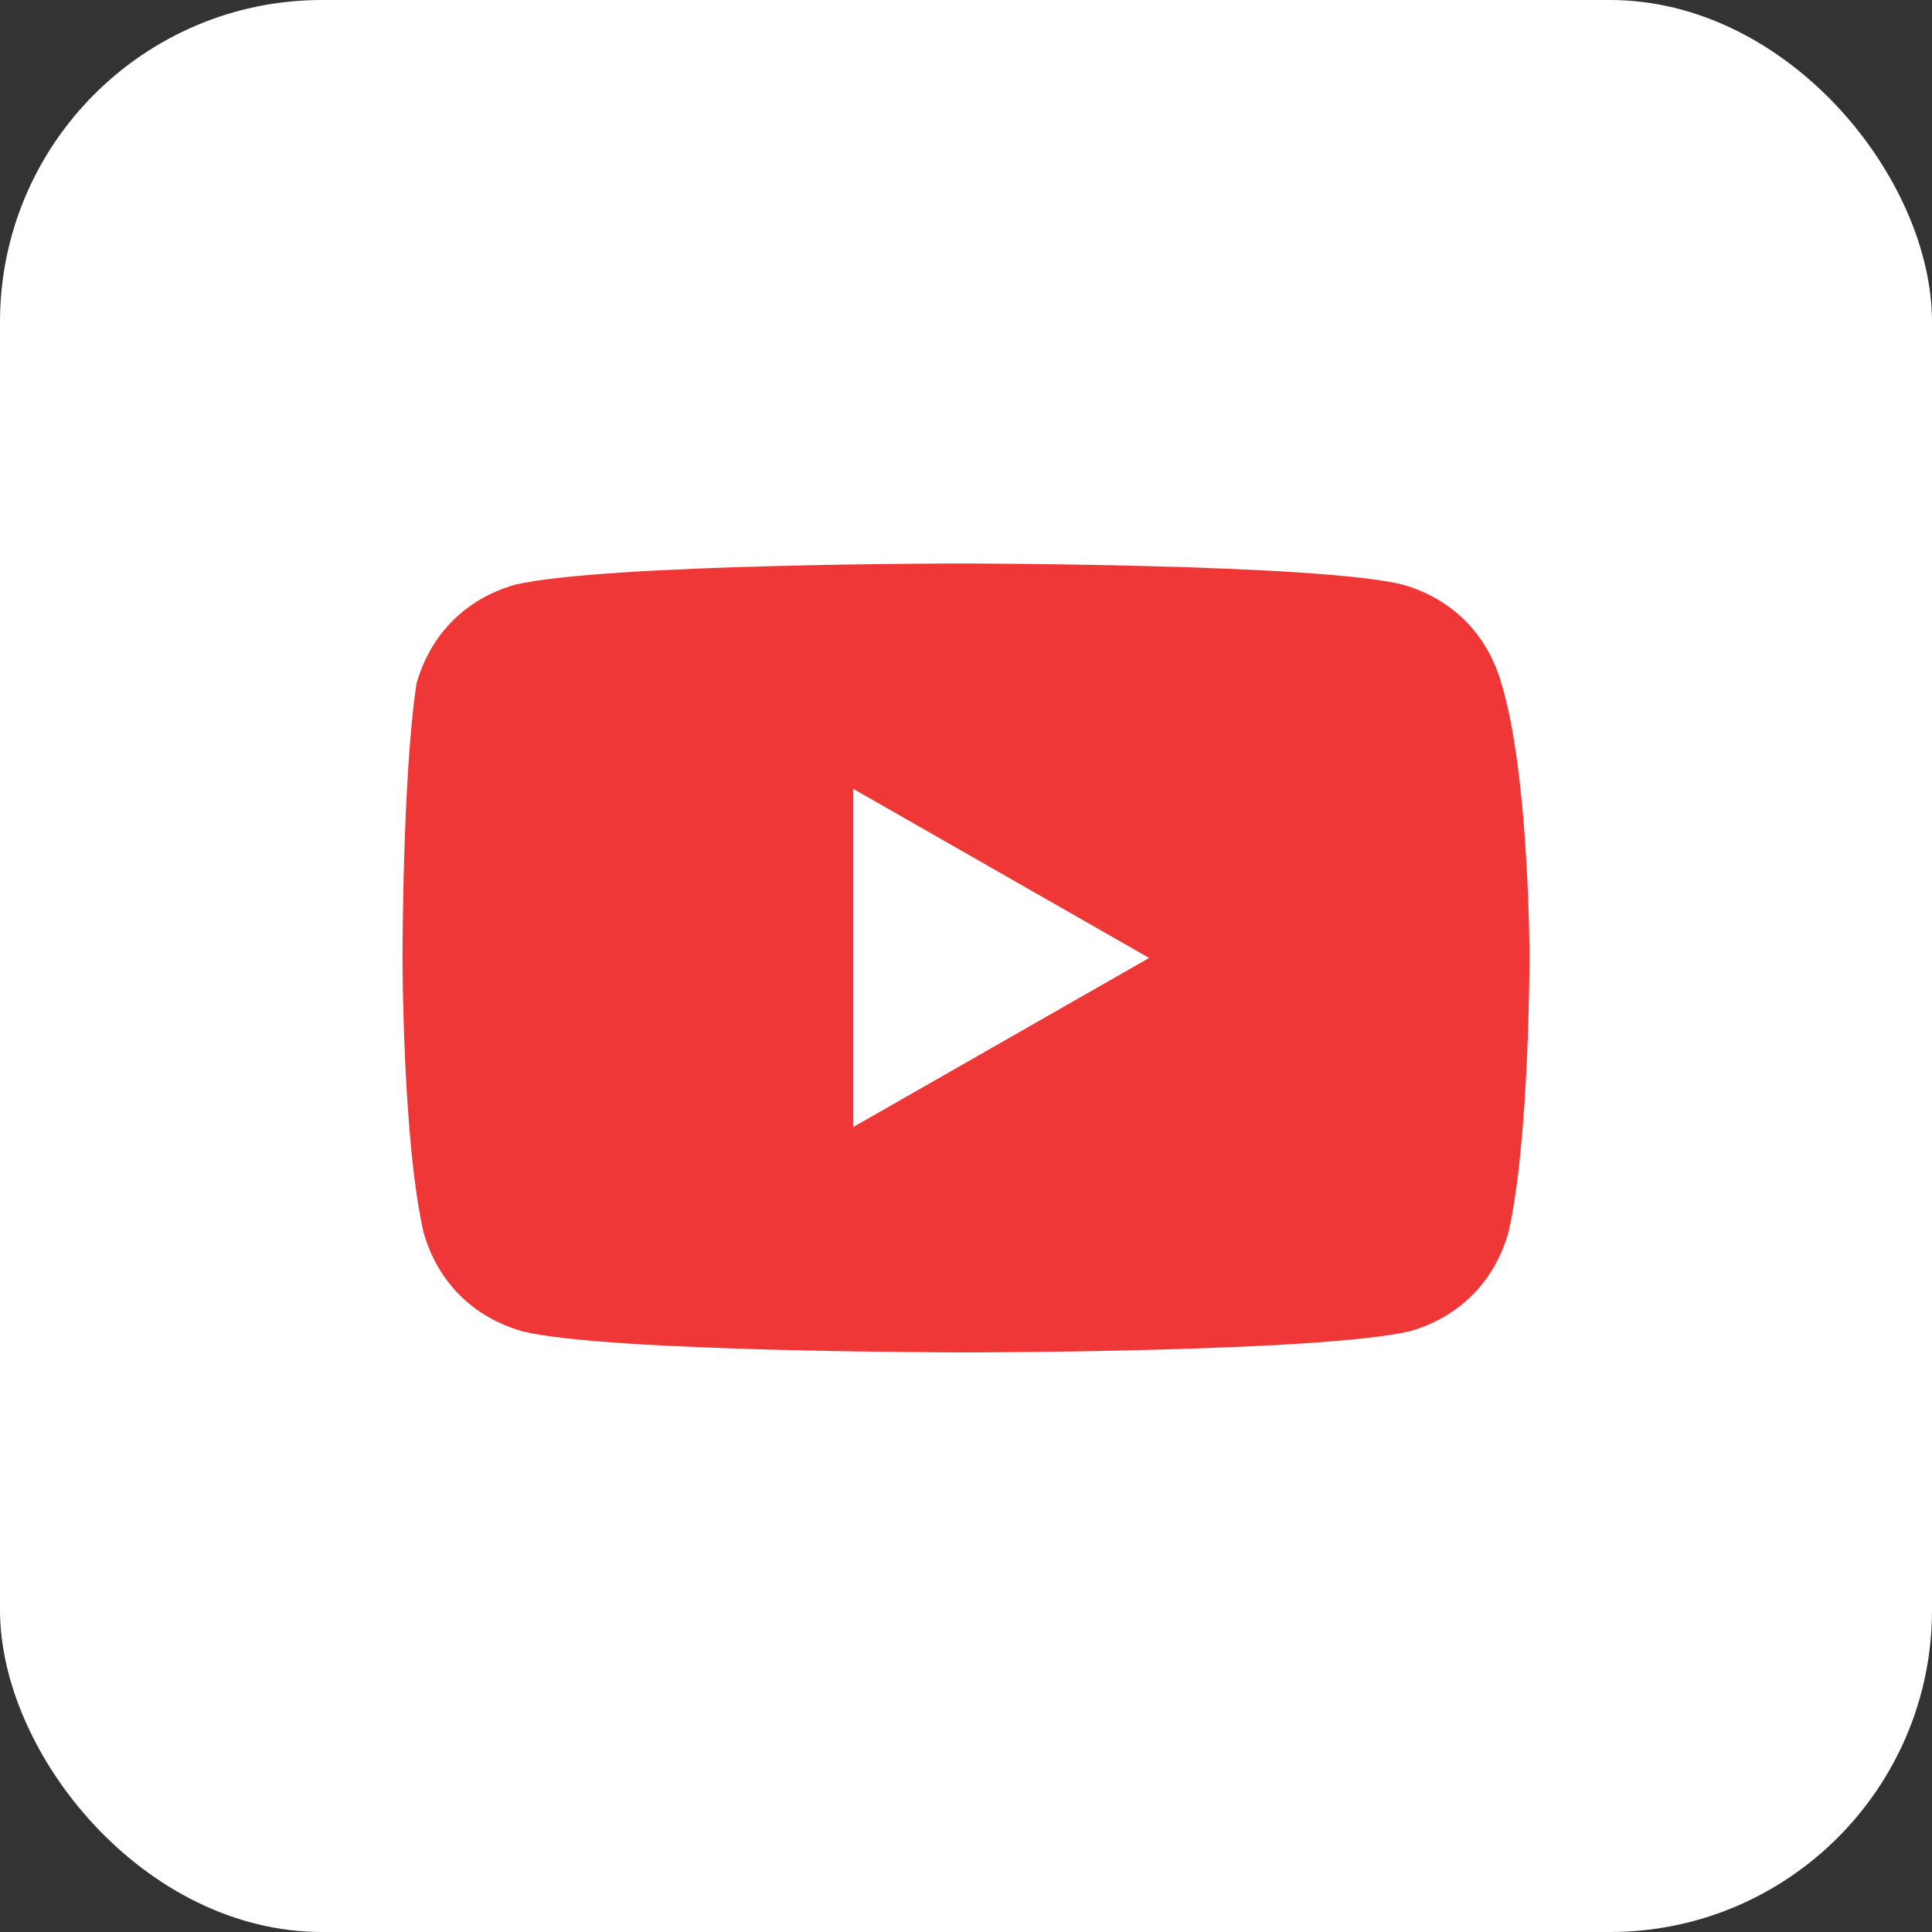
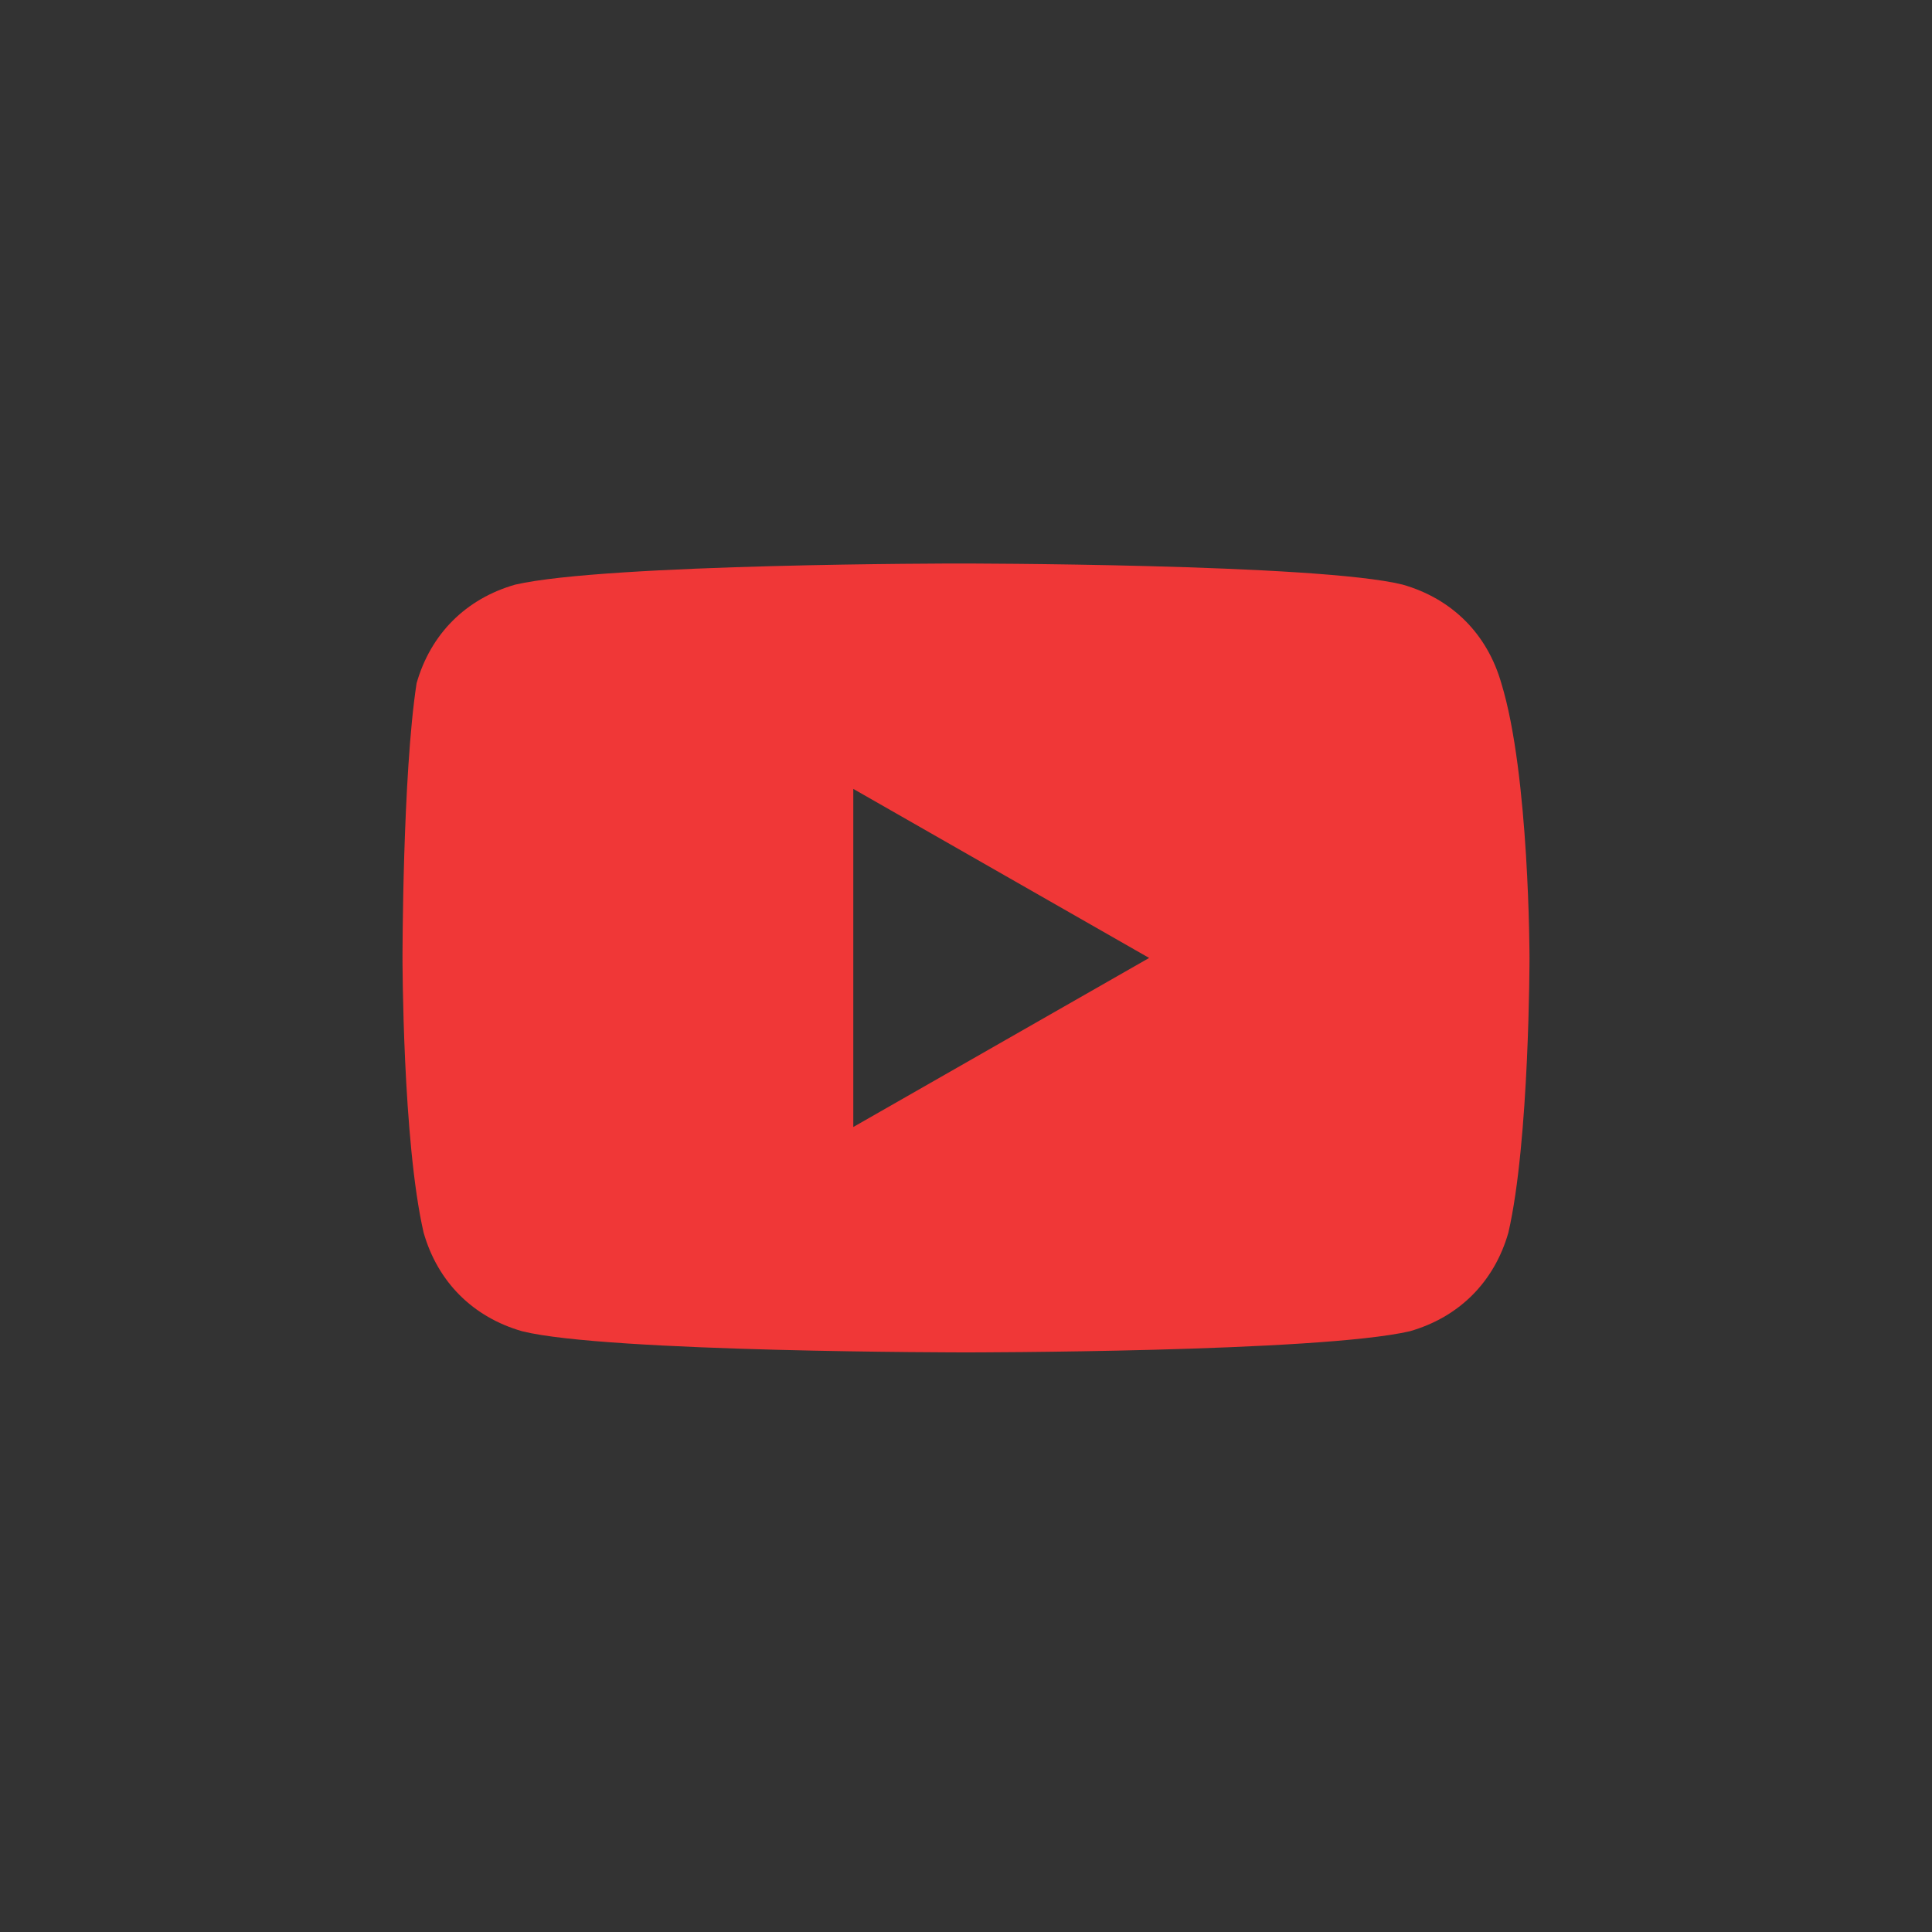
<svg xmlns="http://www.w3.org/2000/svg" width="48" height="48" viewBox="0 0 48 48" fill="none">
  <rect x="0" y="0" width="48" height="48" fill="#333333" stroke="none" />
-   <rect width="48" height="48" rx="8" fill="white" />
  <path d="M37.3 16.975C36.95 15.75 36.075 14.875 34.85 14.525C32.75 14 23.825 14 23.825 14C23.825 14 15.075 14 12.8 14.525C11.575 14.875 10.7 15.75 10.35 16.975C10 19.25 10 23.8 10 23.8C10 23.8 10 28.35 10.525 30.625C10.875 31.85 11.75 32.725 12.975 33.075C15.075 33.6 24 33.6 24 33.6C24 33.6 32.75 33.6 35.025 33.075C36.25 32.725 37.125 31.85 37.475 30.625C38 28.35 38 23.8 38 23.8C38 23.8 38 19.25 37.3 16.975ZM21.2 28V19.6L28.55 23.8L21.2 28Z" fill="#F03737" />
</svg>